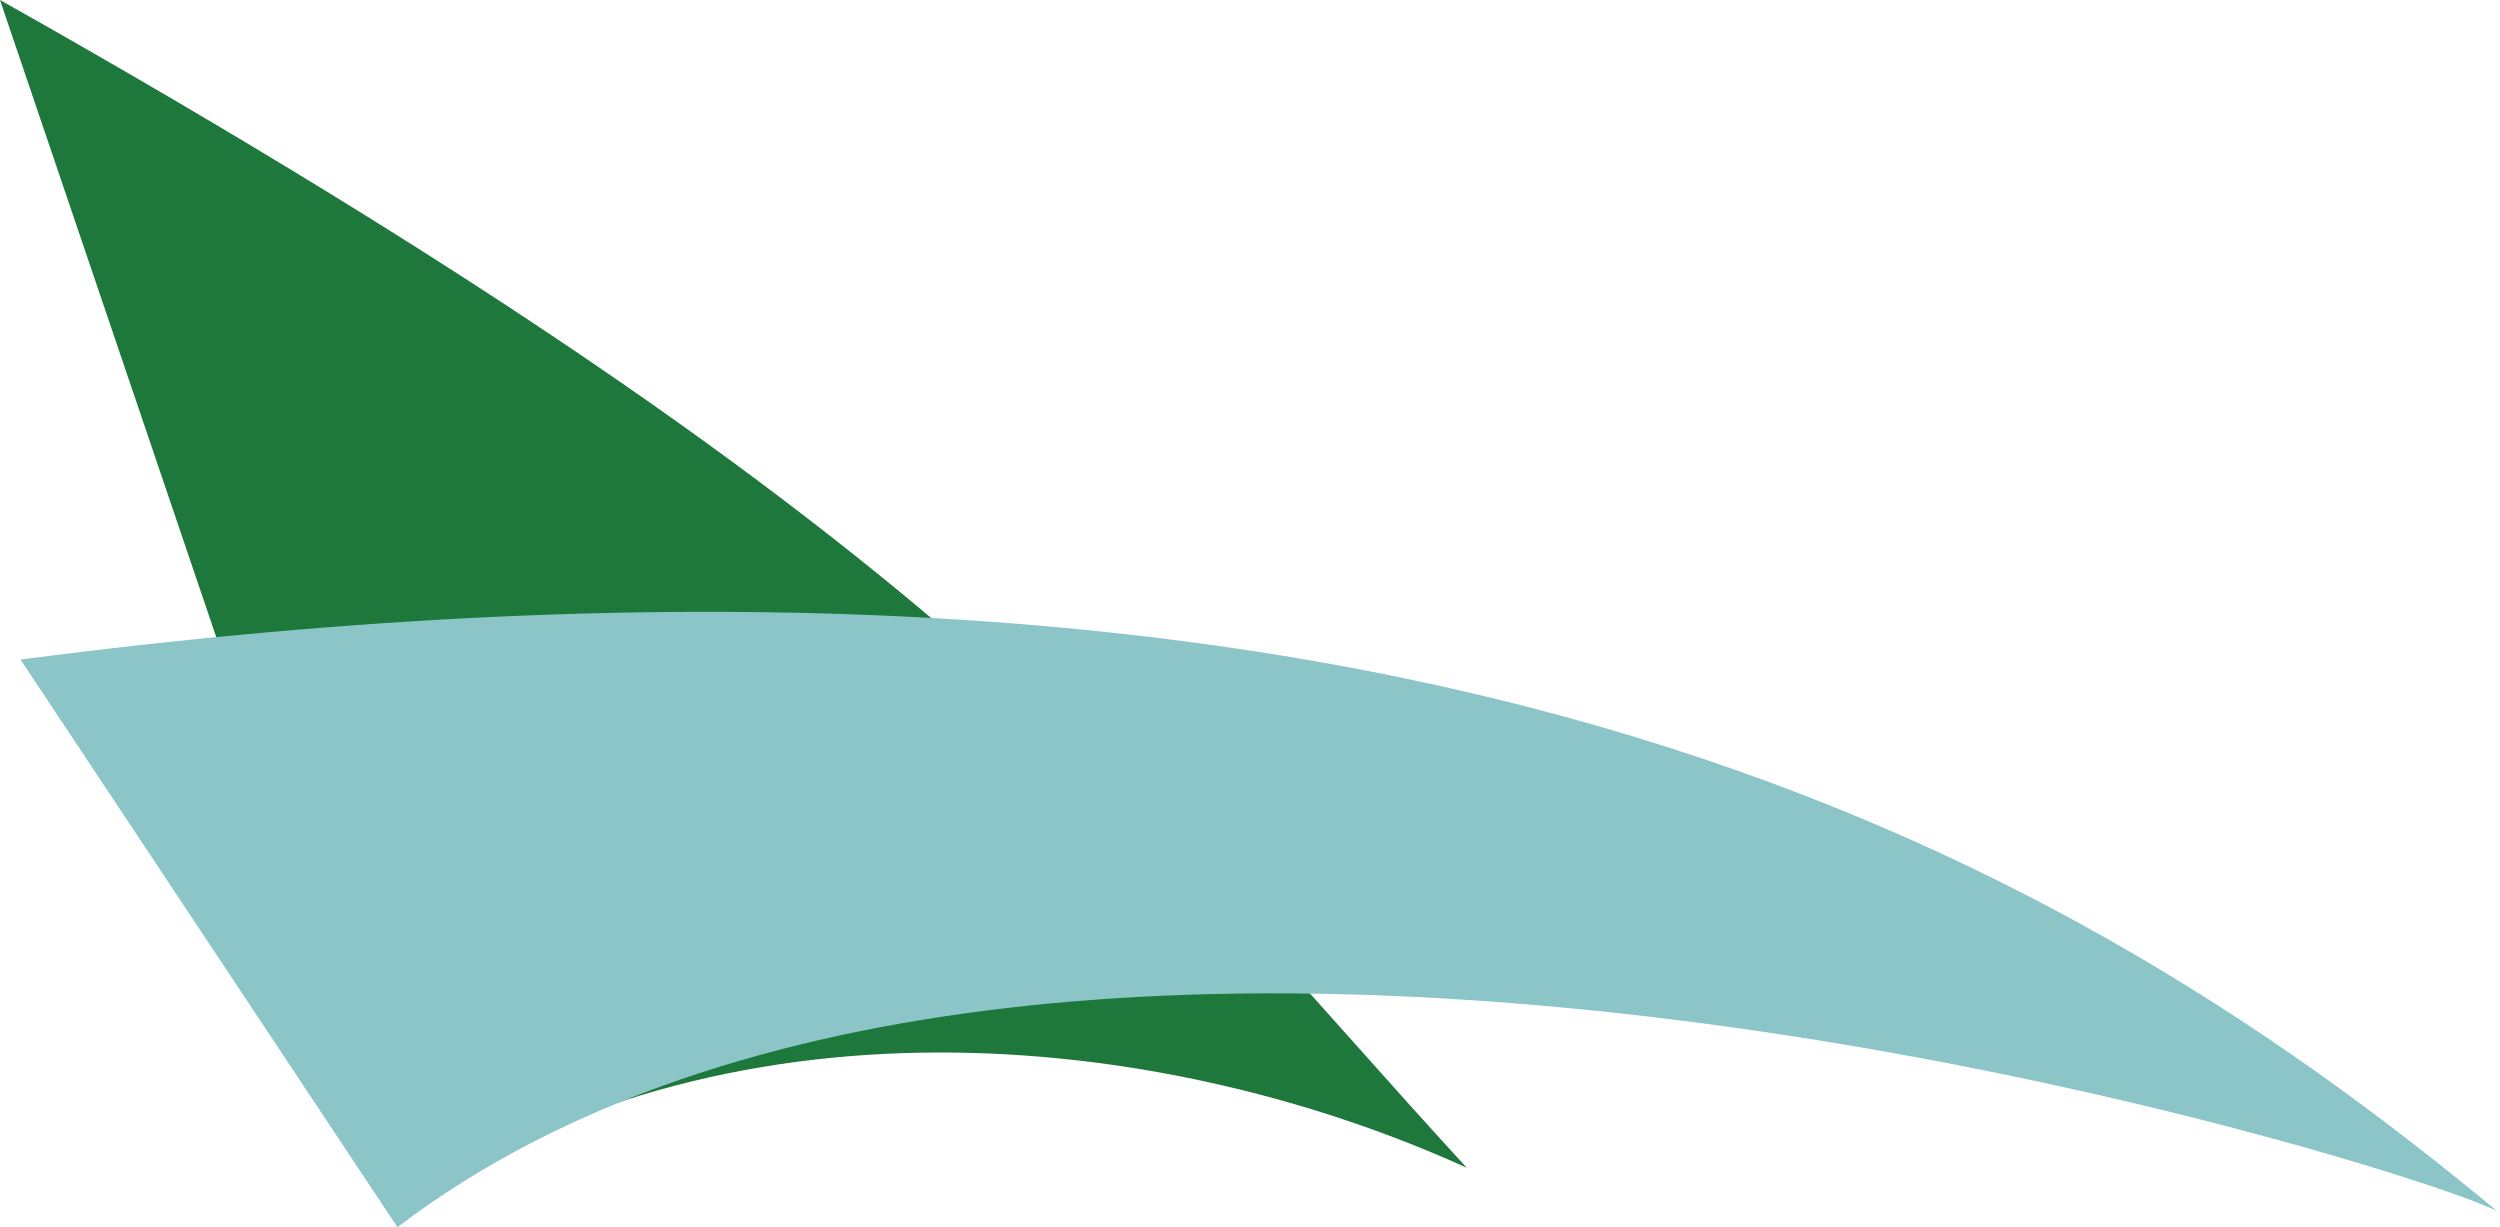
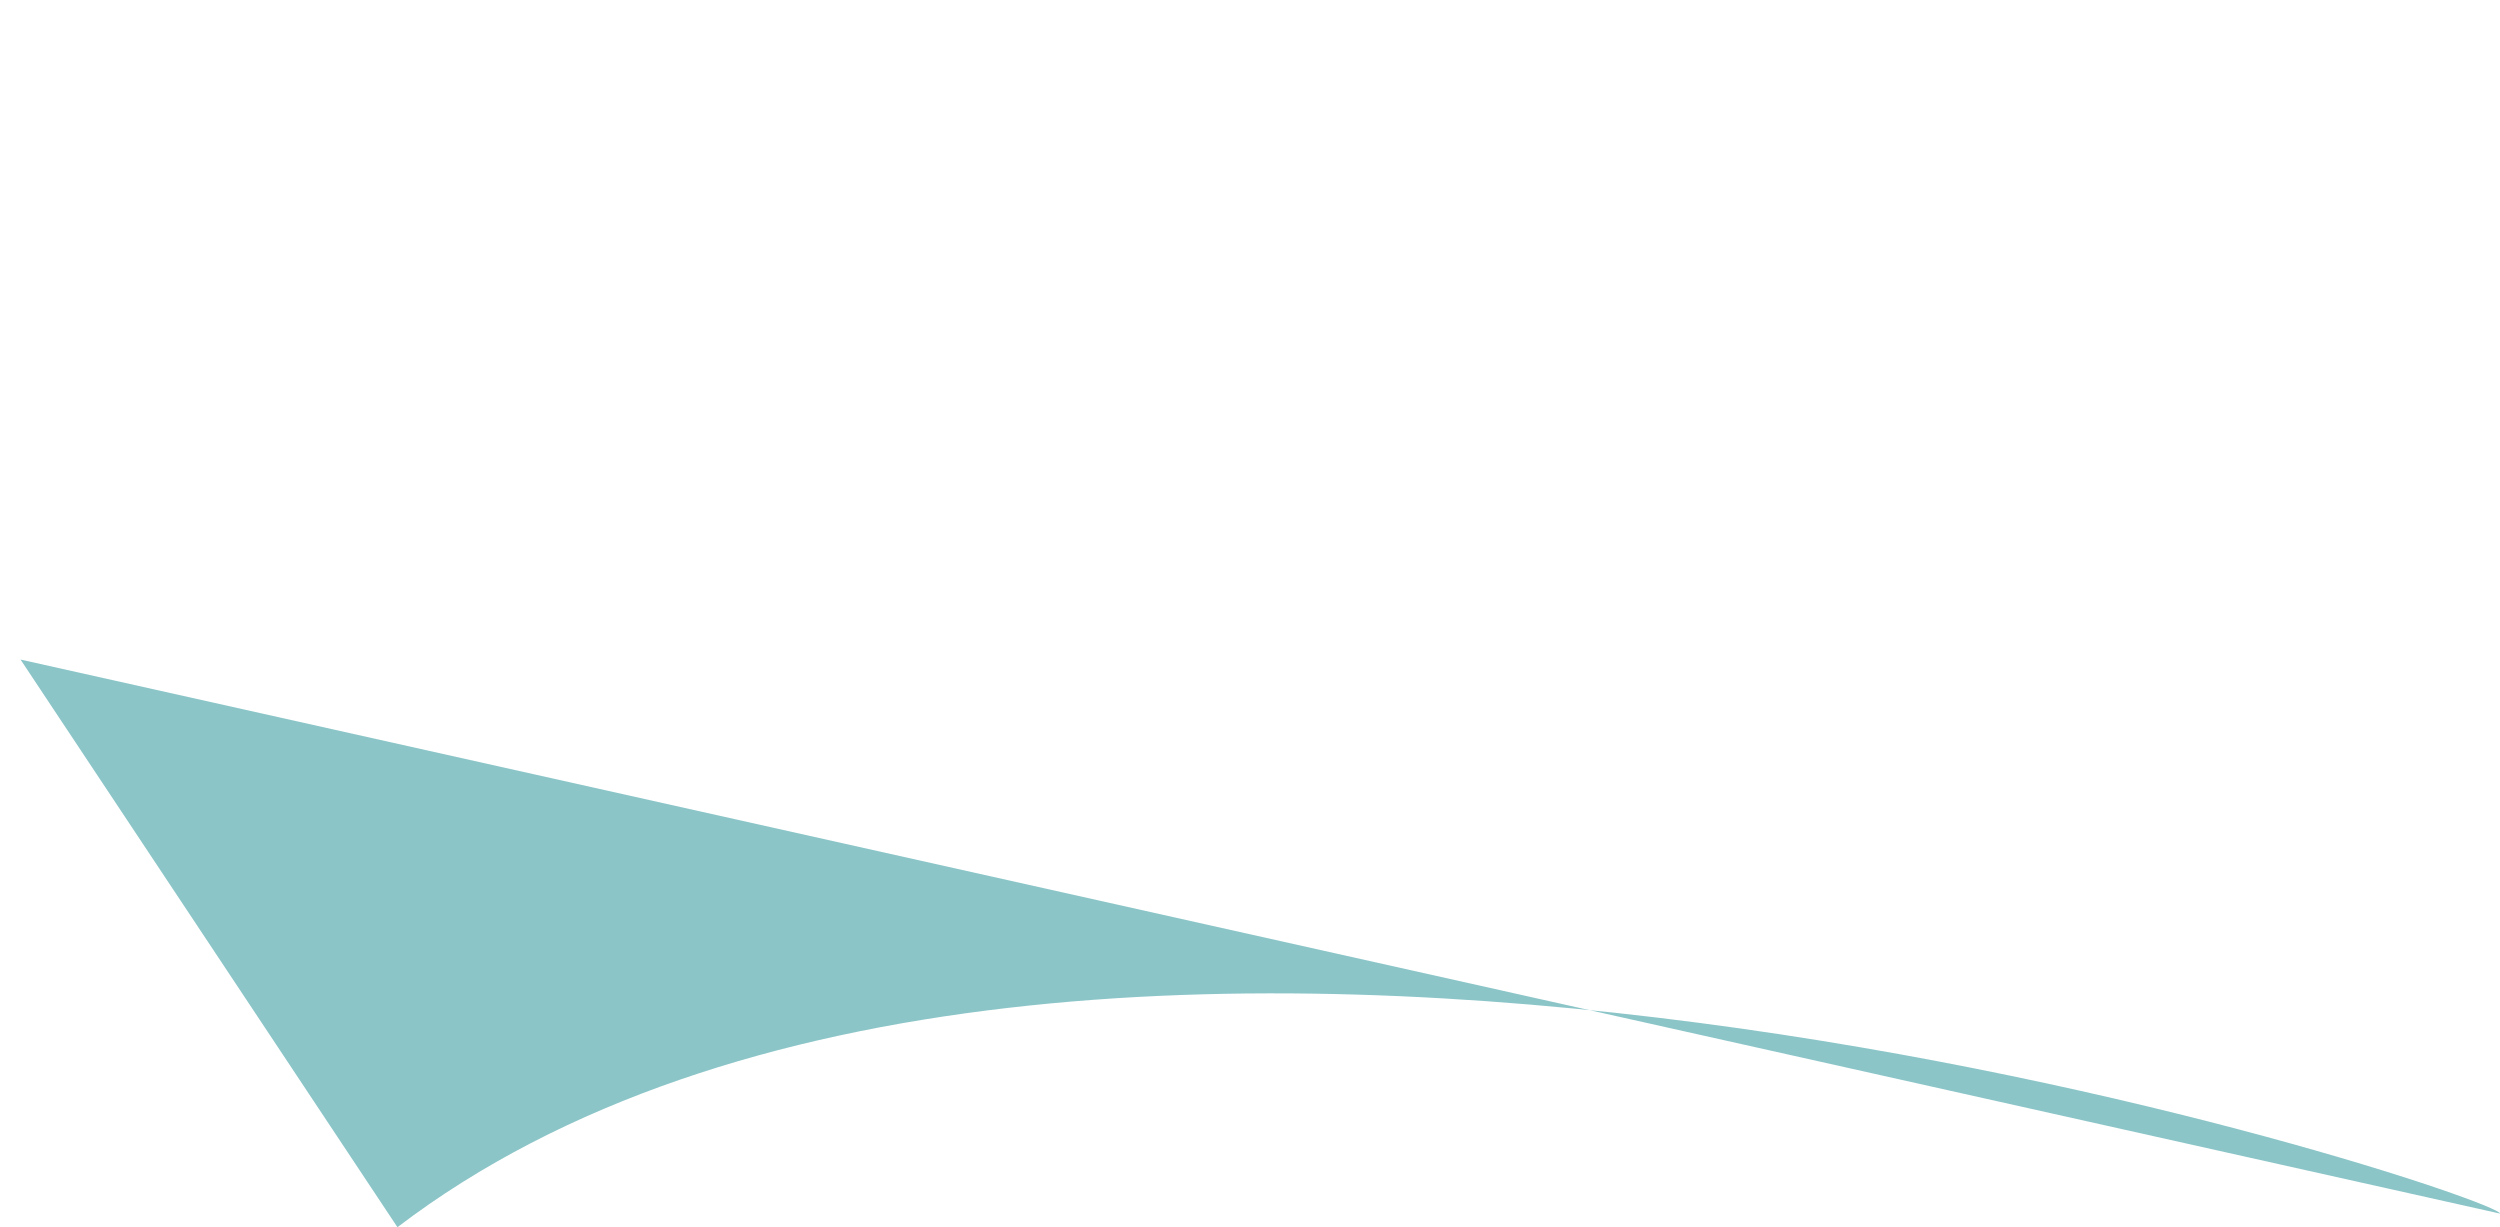
<svg xmlns="http://www.w3.org/2000/svg" viewBox="0 0 137.63 67.56">
  <defs>
    <style>.cls-1{fill:#1e783c;}.cls-2{fill:#8bc5c8;}</style>
  </defs>
  <title>Risorsa 1RTM_logo</title>
  <g id="Livello_2" data-name="Livello 2">
    <g id="Livello_1-2" data-name="Livello 1">
      <g id="_Gruppo_" data-name="&lt;Gruppo&gt;">
        <g id="_Gruppo_2" data-name="&lt;Gruppo&gt;">
-           <path id="_Tracciato_" data-name="&lt;Tracciato&gt;" class="cls-1" d="M80.75,64.29C64.75,57,41,54,22.5,66.29L0,0C53.62,30.18,63,45,80.75,64.29" />
-           <path id="_Tracciato_2" data-name="&lt;Tracciato&gt;" class="cls-2" d="M137.63,66.81c0-1-79-27.25-115.75.75L1.13,36.31C75.88,26.56,112.13,45.56,137.63,66.81Z" />
+           <path id="_Tracciato_2" data-name="&lt;Tracciato&gt;" class="cls-2" d="M137.63,66.81c0-1-79-27.25-115.75.75L1.13,36.31Z" />
        </g>
      </g>
    </g>
  </g>
</svg>